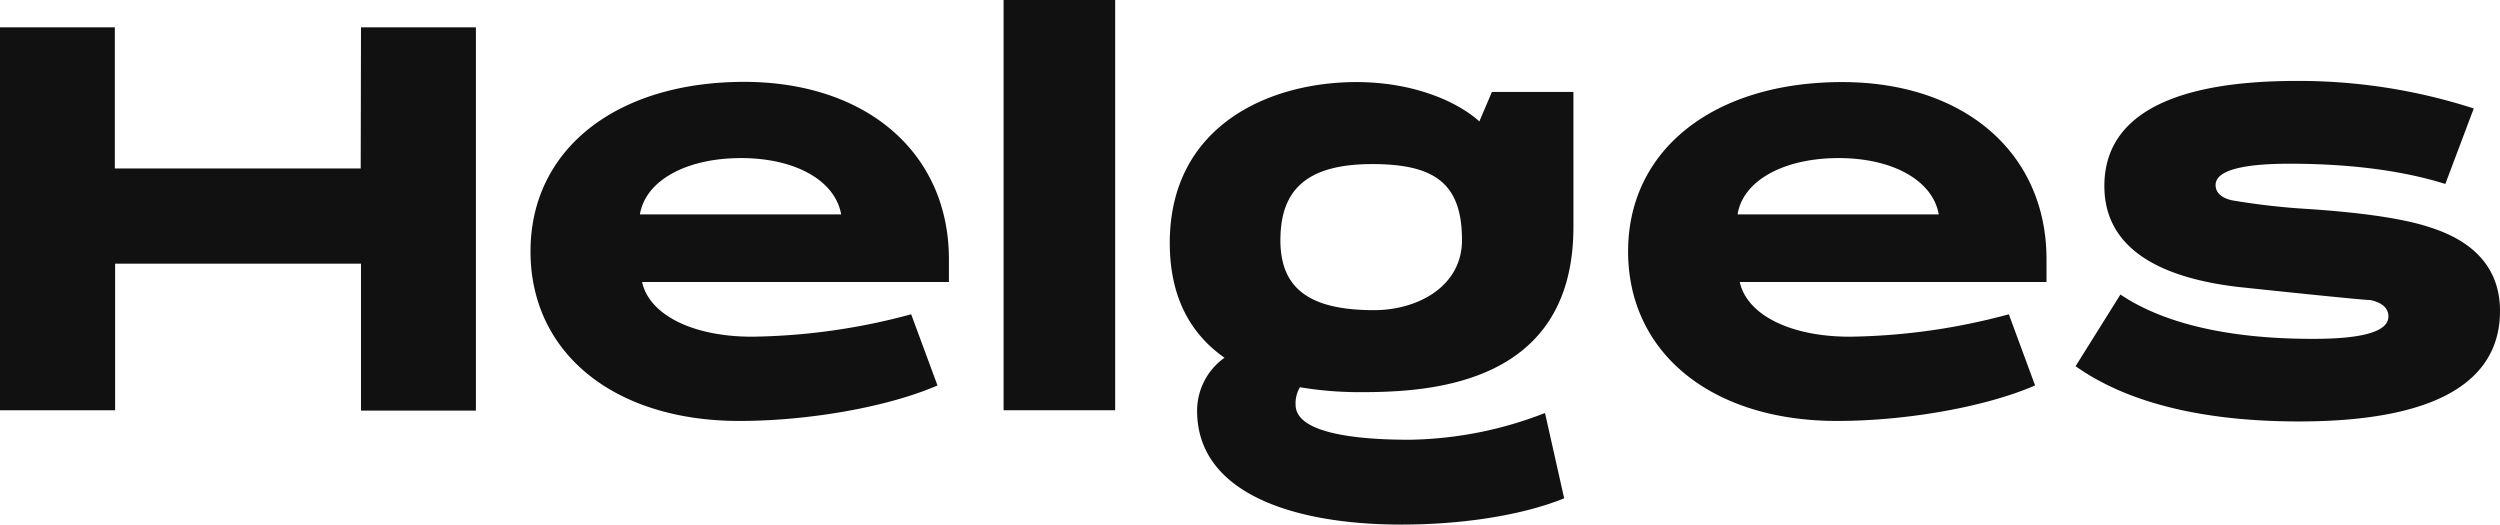
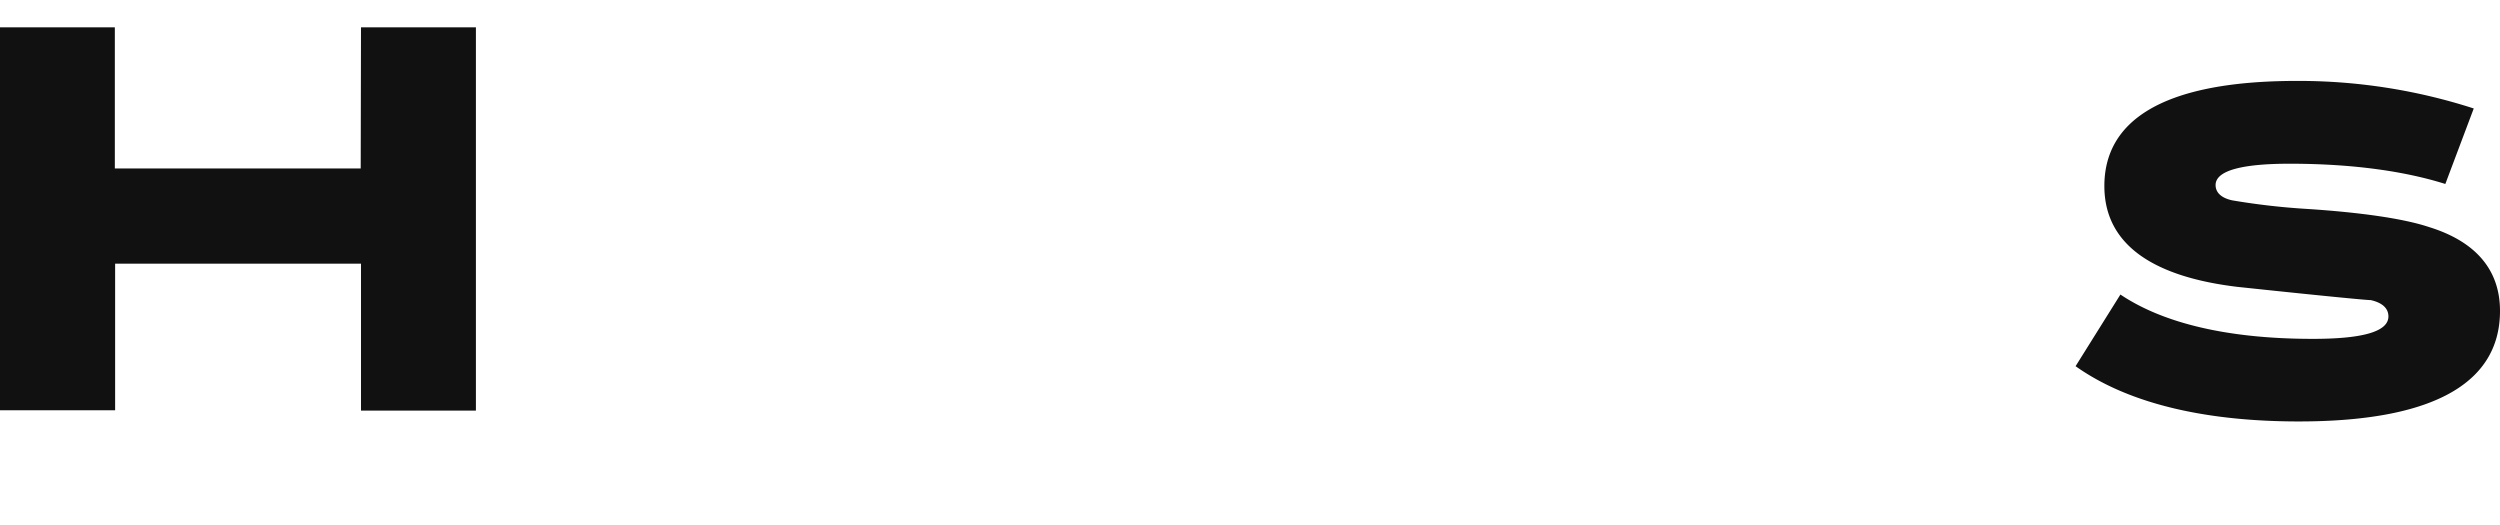
<svg xmlns="http://www.w3.org/2000/svg" viewBox="0 0 345.71 72.54">
  <defs>
    <style>.cls-1{fill:#111;}</style>
  </defs>
  <g id="Слой_2" data-name="Слой 2">
    <g id="Слой_1-2" data-name="Слой 1">
      <path class="cls-1" d="M49.92,3.78H65.81v53H49.92V36.46h-34V56.73H0V3.78H15.88V23.3h34Z" />
-       <path class="cls-1" d="M131.22,35.85V39H88.79c1,4.54,7,7.56,15.21,7.56a87.81,87.81,0,0,0,22-3.1l3.64,9.84c-6.74,2.94-17.7,4.91-27.39,4.91-17.32,0-28.89-9.38-28.89-23.45s11.8-23.44,29.58-23.44C119.88,11.35,131.22,21.18,131.22,35.85Zm-42.73-6.2h27.83c-.83-4.69-6.35-7.79-13.84-7.79C94.84,21.86,89.25,25,88.49,29.65Z" />
-       <path class="cls-1" d="M138.78,0h15.43V56.73H138.78Z" />
-       <path class="cls-1" d="M187.57,11.35c7.94,0,14,2.72,17,5.44l1.74-4.08h11.27V31.39c0,21.94-20,22.84-29.5,22.84a50.22,50.22,0,0,1-8.32-.68,4.32,4.32,0,0,0-.6,2.42c0,3.78,7.71,4.84,15.73,4.84a53.48,53.48,0,0,0,18.76-3.7l2.65,11.8c-6,2.42-14.3,3.63-22.54,3.63-14.83,0-28.22-4.31-28.22-15.74a9,9,0,0,1,3.79-7.33c-4.54-3.18-7.57-8.17-7.57-15.89C161.77,17.4,175.46,11.35,187.57,11.35ZM190,42.89c6.12,0,12.17-3.33,12.17-9.68,0-7.79-3.7-10.52-12.4-10.52-9.08,0-12.71,3.56-12.71,10.52C177.05,39.94,181.14,42.89,190,42.89Z" />
-       <path class="cls-1" d="M283,35.85V39H240.58c1,4.54,7,7.56,15.21,7.56a88,88,0,0,0,22-3.1l3.63,9.84c-6.74,2.94-17.7,4.91-27.39,4.91-17.32,0-28.89-9.38-28.89-23.45S237,11.35,254.73,11.35C271.67,11.35,283,21.18,283,35.85Zm-42.73-6.2h27.83c-.83-4.69-6.35-7.79-13.84-7.79C246.63,21.86,241,25,240.28,29.65Z" />
      <path class="cls-1" d="M345.71,43c0,9.15-7.79,15.28-27.83,15.28-12,0-23.07-2.12-30.86-7.64l6.2-9.91c5.52,3.71,14.14,6.13,26.62,6.13,6.28,0,10.44-.83,10.44-3.1,0-1.06-.75-1.89-2.49-2.27.3.08-4.84-.38-18.38-1.82C298.36,38.35,291,34.19,291,25.72c0-8.7,7.49-14.53,26.63-14.53A78.72,78.72,0,0,1,342.08,15l-3.93,10.44c-5.3-1.67-12.41-2.8-21.56-2.8-6.12,0-10.21.83-10.21,2.95,0,.9.61,1.74,2.27,2.11A96.06,96.06,0,0,0,319,28.89c7.11.46,13.24,1.29,16.87,2.5C341.78,33.21,345.71,36.84,345.71,43Z" />
    </g>
  </g>
</svg>